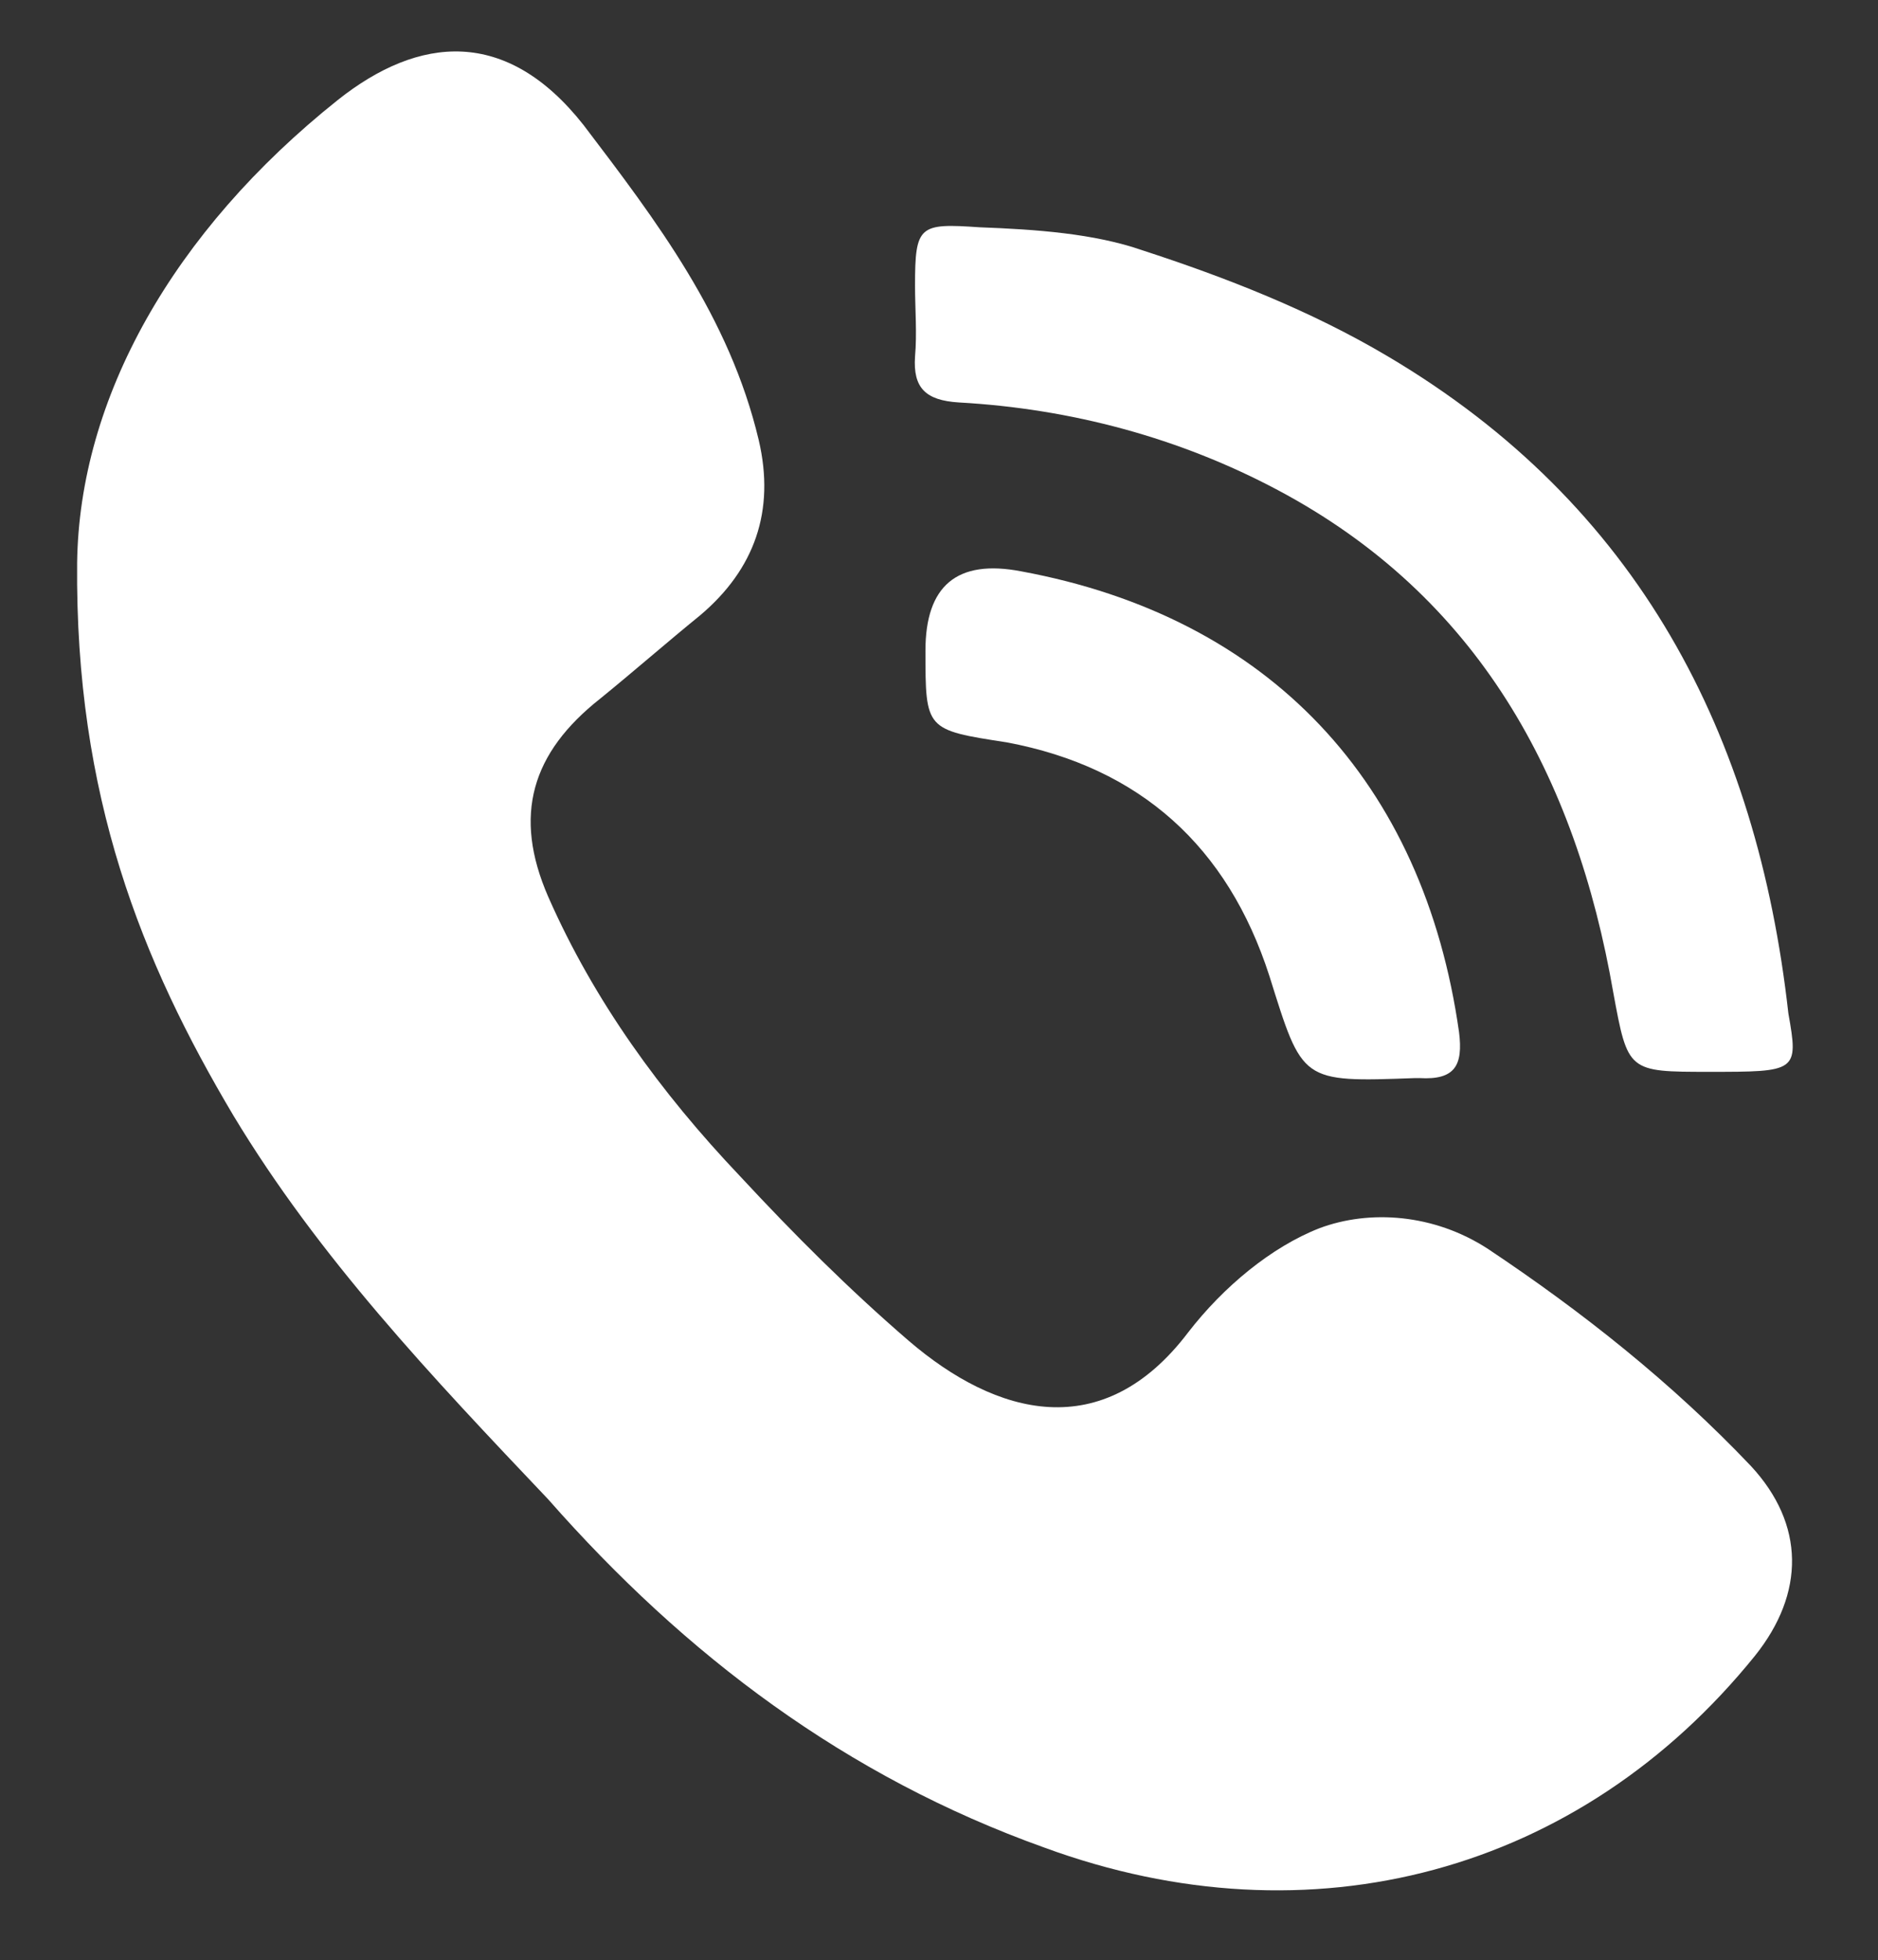
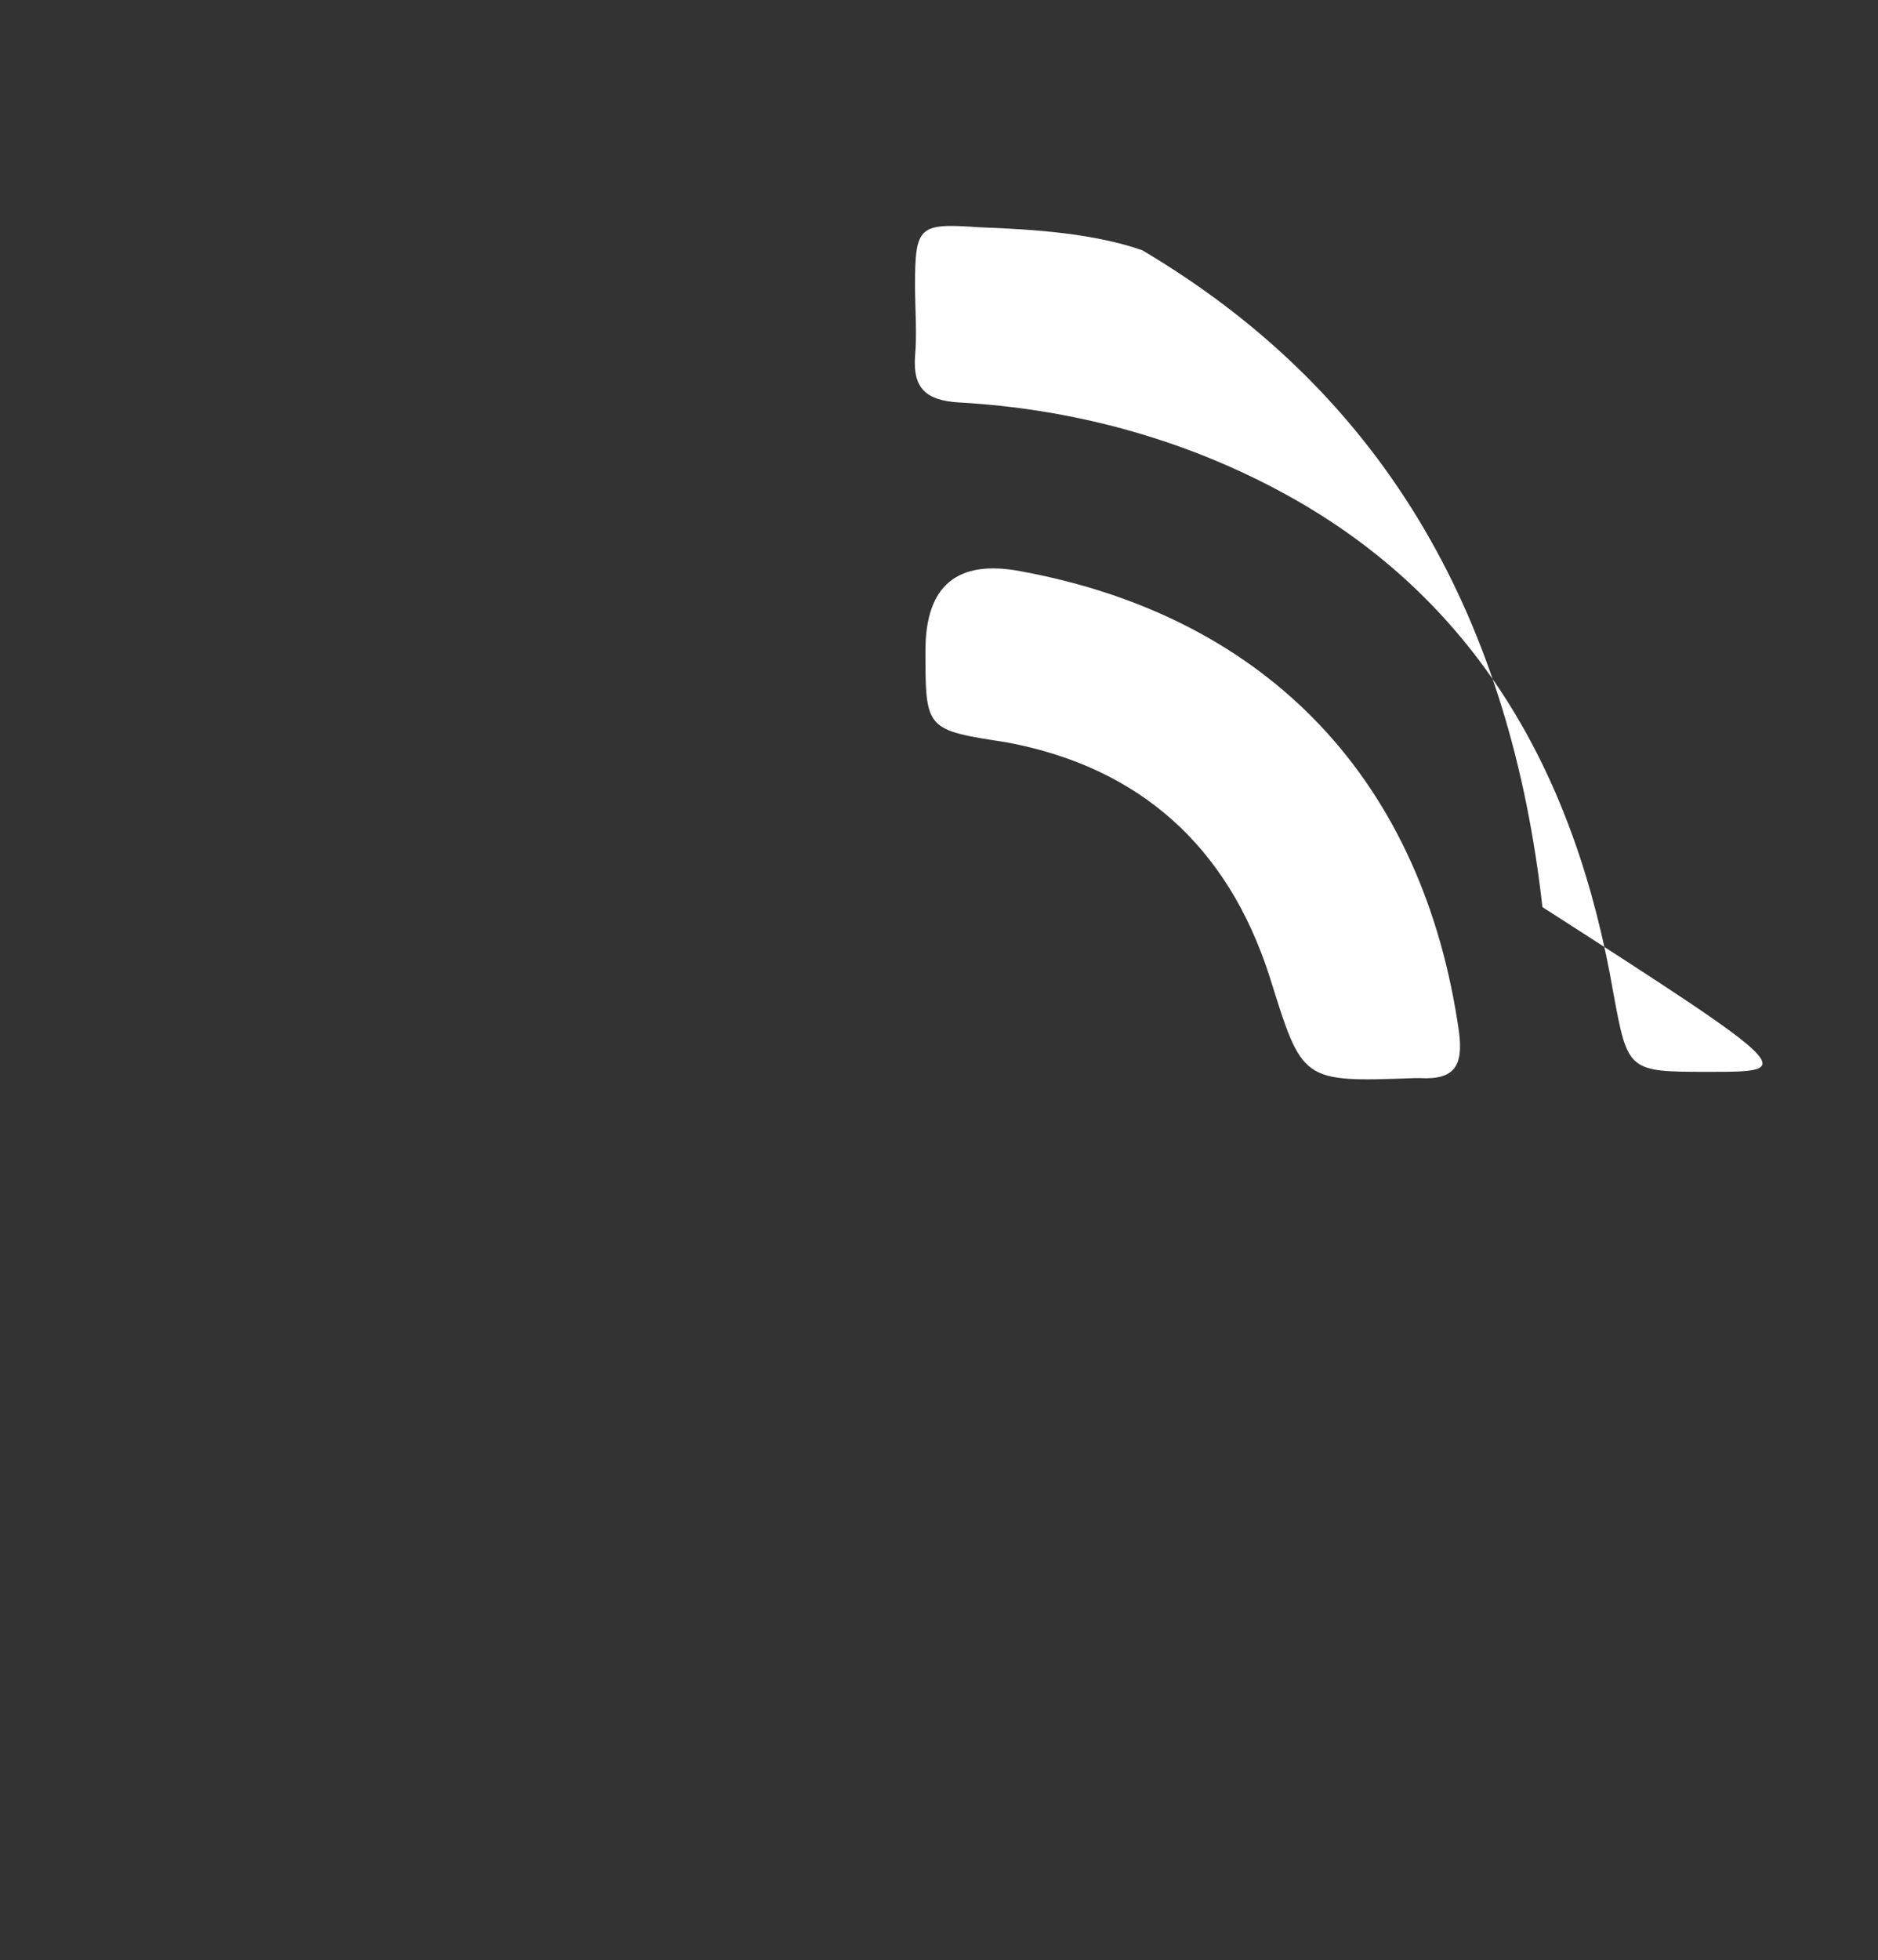
<svg xmlns="http://www.w3.org/2000/svg" version="1.1" id="Ebene_1" x="0px" y="0px" viewBox="0 0 90.1 94" style="enable-background:new 0 0 90.1 94;" xml:space="preserve">
  <rect x="0" y="0" width="90.1" height="94" fill="#333333" stroke="none" />
  <style type="text/css">
	.st0{fill:#FFFFFF;}
</style>
-   <path class="st0" d="M3.7,27c0.1-7.9,4.6-15.9,12.5-22.2c3.9-3.1,8.1-3.5,11.8,1.2c3.5,4.6,7,9.2,8.4,15.1c0.8,3.4-0.2,6.2-2.8,8.4  c-1.6,1.3-3.2,2.7-4.8,4c-3.3,2.6-4.2,5.6-2.5,9.5c2.2,5,5.4,9.4,9.2,13.4c2.6,2.8,5.2,5.4,8.1,7.9c4.2,3.6,9.3,5,13.4-0.4  c1.7-2.2,4-4.1,6.3-5c2.4-0.9,5.5-0.7,8.1,1c4.5,3,8.8,6.4,12.6,10.4c2.6,2.8,2.6,6.1,0.2,9.1c-8.4,10.4-21.3,13.9-34.1,9.2  c-9.5-3.4-17.2-9.2-23.8-16.7C20.7,66,15.3,60.3,11.2,53.5C6.8,46.1,3.6,38.2,3.7,27" />
-   <path class="st0" d="M82,51.4c-3.9,0-3.9,0-4.6-3.8c-1.8-10.4-6.5-19-16.1-24.1c-4.7-2.5-9.9-3.9-15.3-4.2c-1.6-0.1-2.2-0.7-2.1-2.2  c0.1-1.1,0-2.3,0-3.4c0-2.9,0.2-3,3.1-2.8c2.7,0.1,5.5,0.3,7.8,1.1c4,1.3,8.1,2.9,11.8,5.1c12,7.1,17.7,18.1,19.2,31.5  C86.3,51.4,86.2,51.4,82,51.4" />
+   <path class="st0" d="M82,51.4c-3.9,0-3.9,0-4.6-3.8c-1.8-10.4-6.5-19-16.1-24.1c-4.7-2.5-9.9-3.9-15.3-4.2c-1.6-0.1-2.2-0.7-2.1-2.2  c0.1-1.1,0-2.3,0-3.4c0-2.9,0.2-3,3.1-2.8c2.7,0.1,5.5,0.3,7.8,1.1c12,7.1,17.7,18.1,19.2,31.5  C86.3,51.4,86.2,51.4,82,51.4" />
  <path class="st0" d="M44.4,31.2c0-3.1,1.5-4.4,4.6-3.8c11.9,2.2,19.3,10.1,21,22.1c0.2,1.6-0.2,2.3-1.9,2.2c-0.1,0-0.2,0-0.2,0  c-5.5,0.2-5.4,0.2-7-4.9c-2-6.2-6.2-10-12.6-11.2C44.4,35,44.4,35,44.4,31.2" />
</svg>